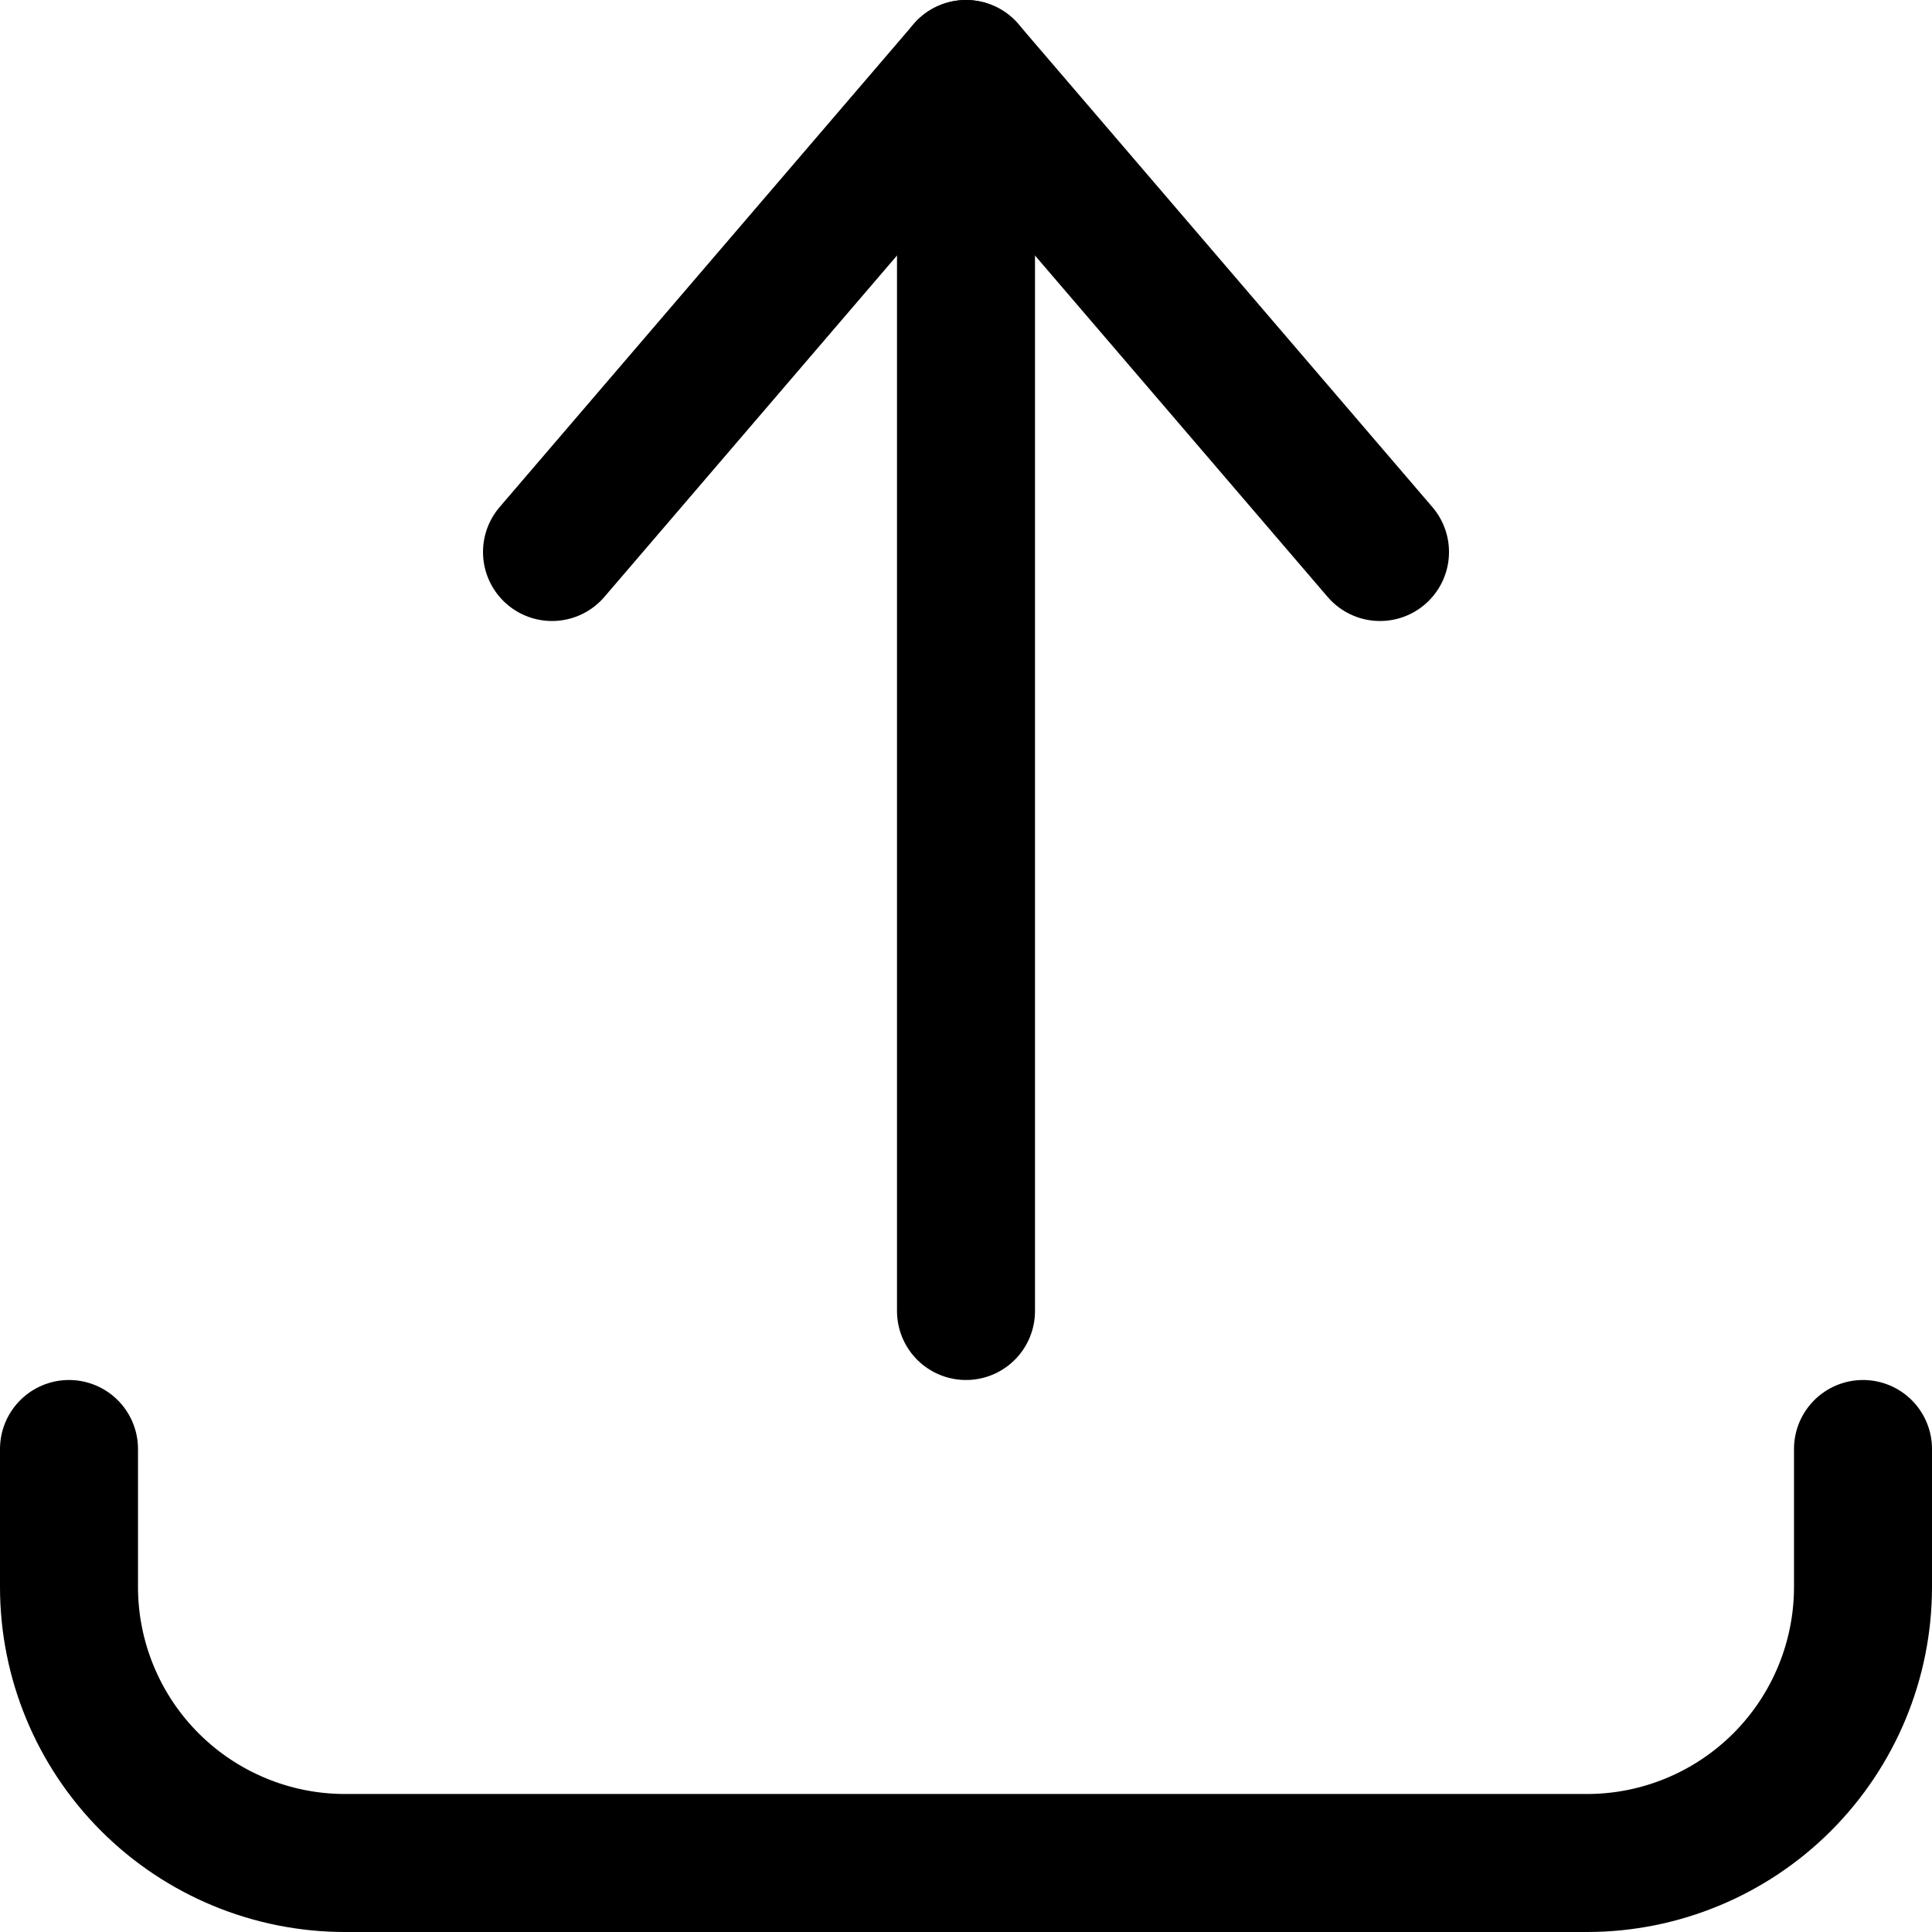
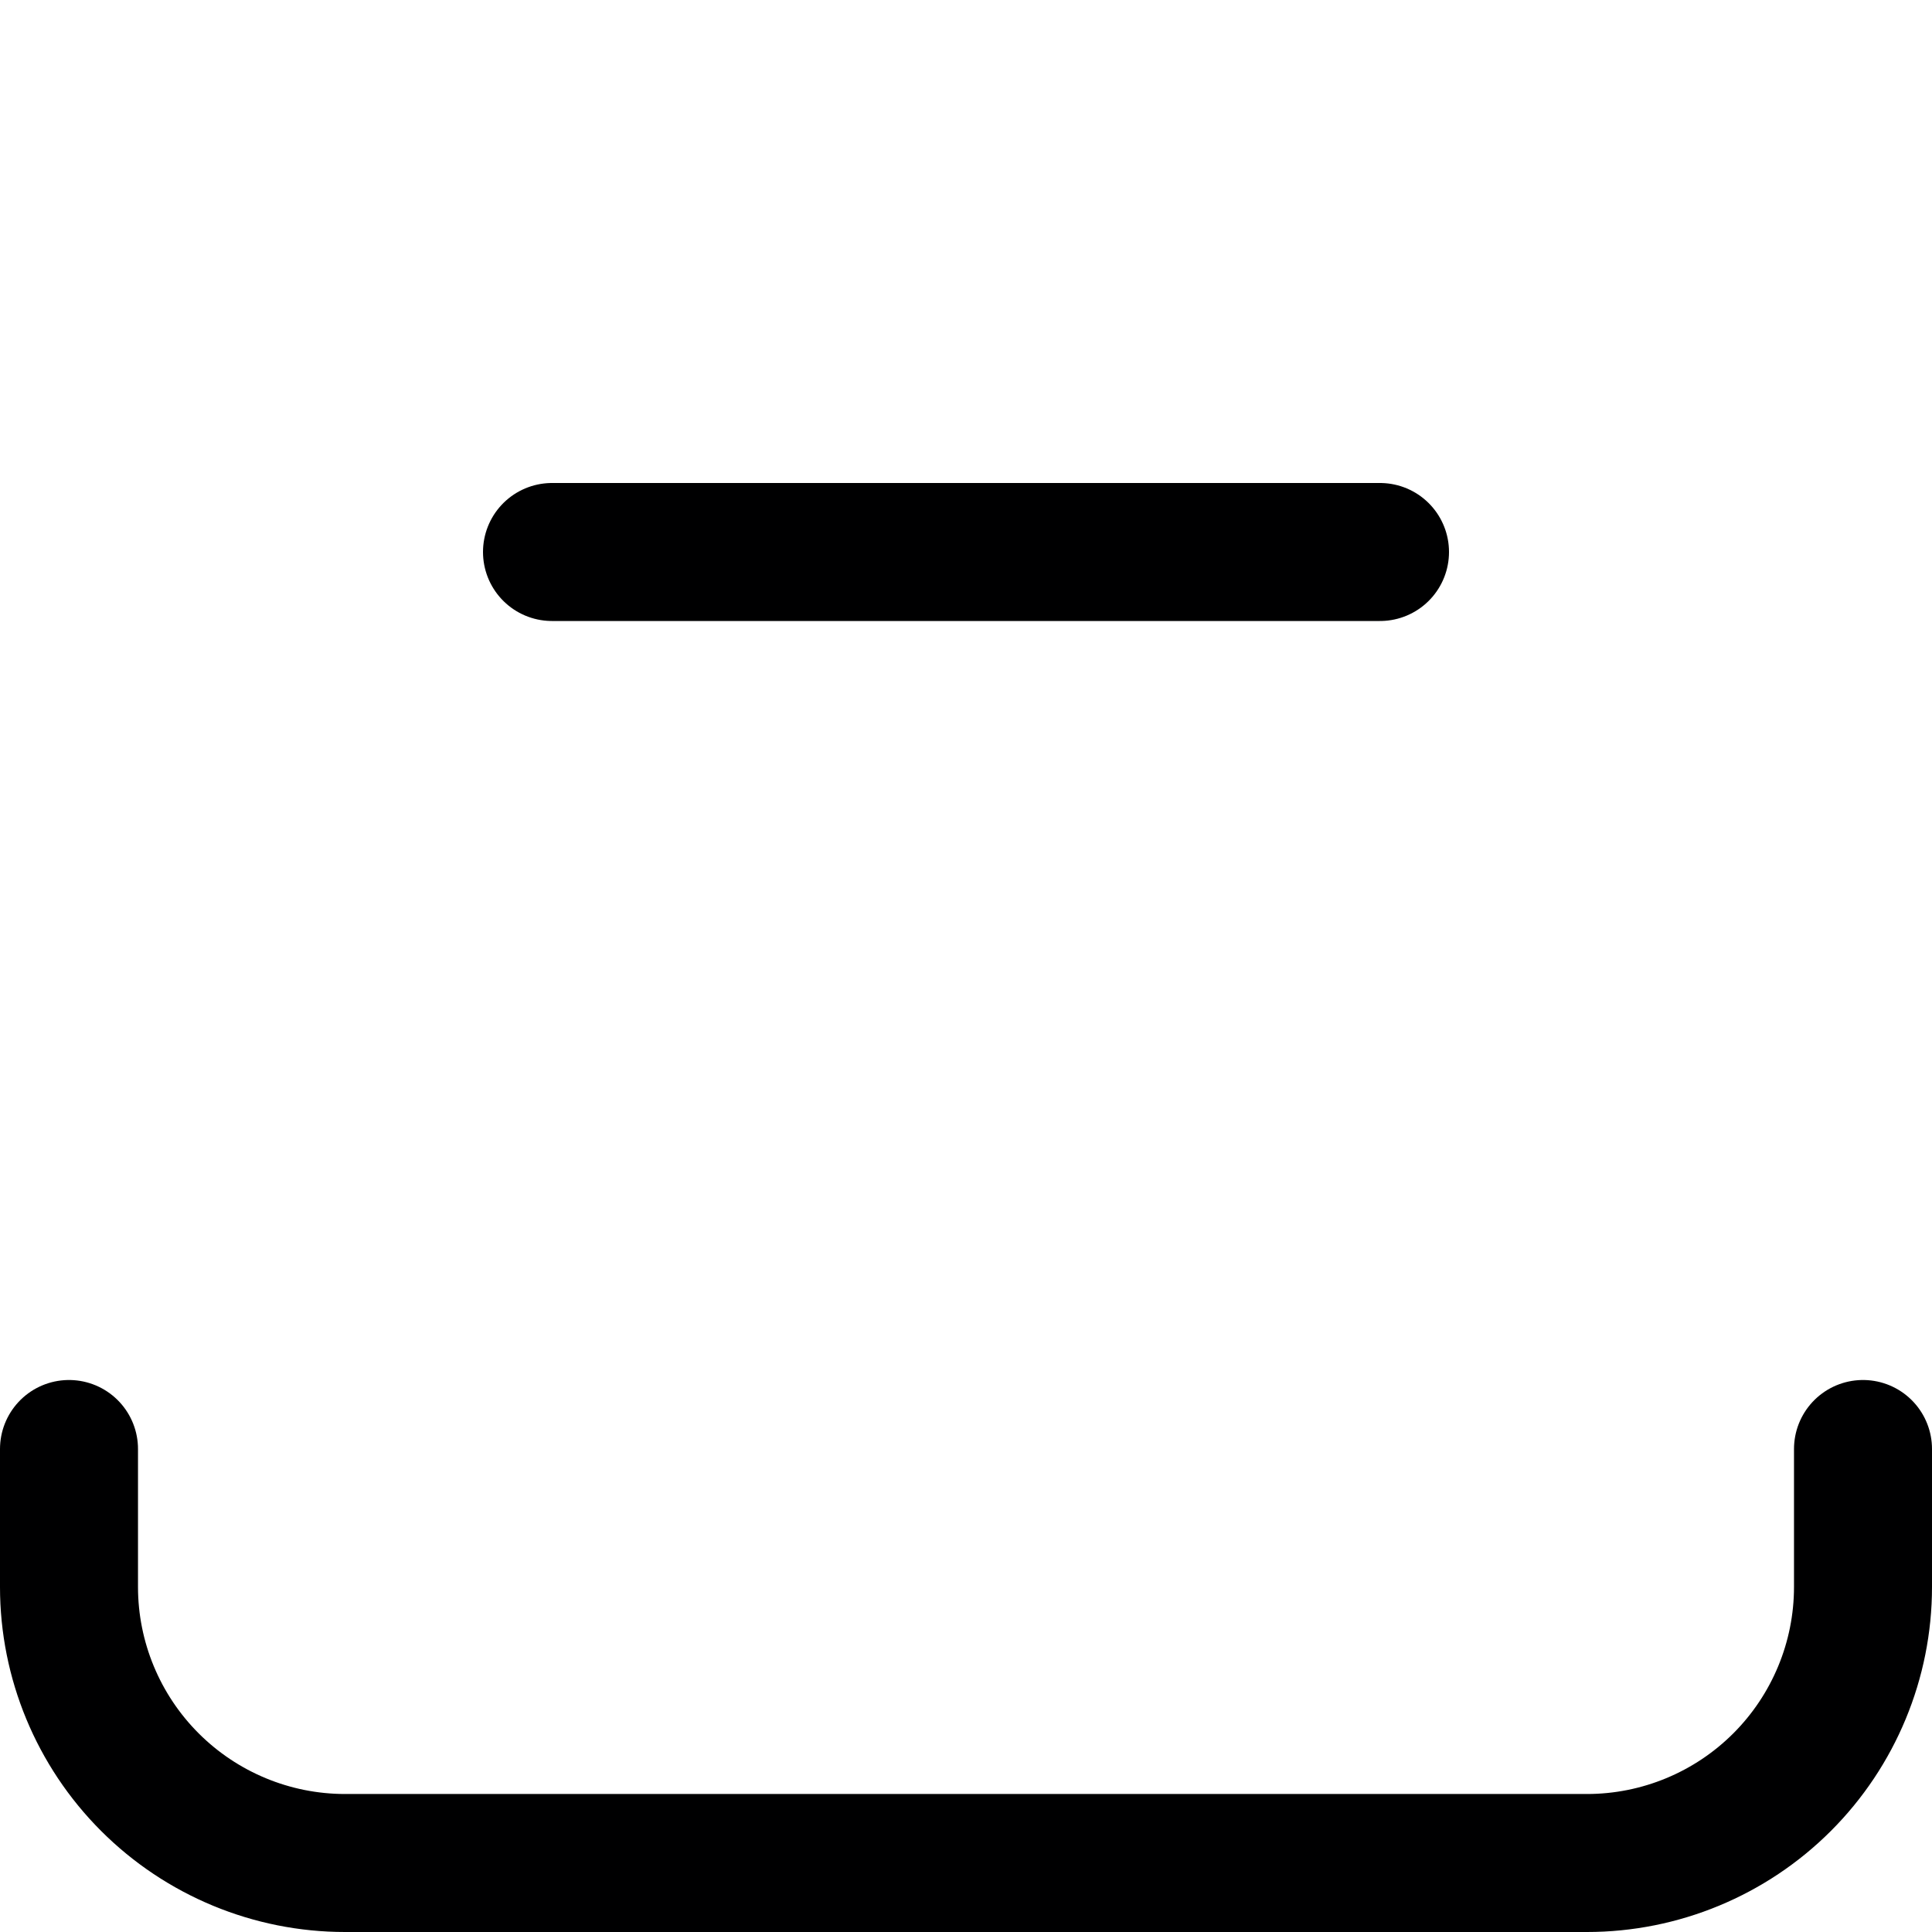
<svg xmlns="http://www.w3.org/2000/svg" width="14" height="14" viewBox="0 0 14 14" fill="none">
  <g clip-path="url(#clip0_1545_8106)">
    <path d="M0.5 10.5V11.5C0.5 12.03 0.711 12.539 1.086 12.914C1.461 13.289 1.97 13.5 2.5 13.5H11.5C12.03 13.5 12.539 13.289 12.914 12.914C13.289 12.539 13.5 12.03 13.5 11.5V10.5" stroke="#000001" stroke-linecap="round" stroke-linejoin="round" />
-     <path d="M4 4L7 0.5L10 4" stroke="#000001" stroke-linecap="round" stroke-linejoin="round" />
-     <path d="M7 0.5V9.5" stroke="#000001" stroke-linecap="round" stroke-linejoin="round" />
+     <path d="M4 4L10 4" stroke="#000001" stroke-linecap="round" stroke-linejoin="round" />
  </g>
  <defs>
    <clipPath id="clip0_1545_8106">
      <rect width="14" height="14" fill="white" />
    </clipPath>
  </defs>
</svg>